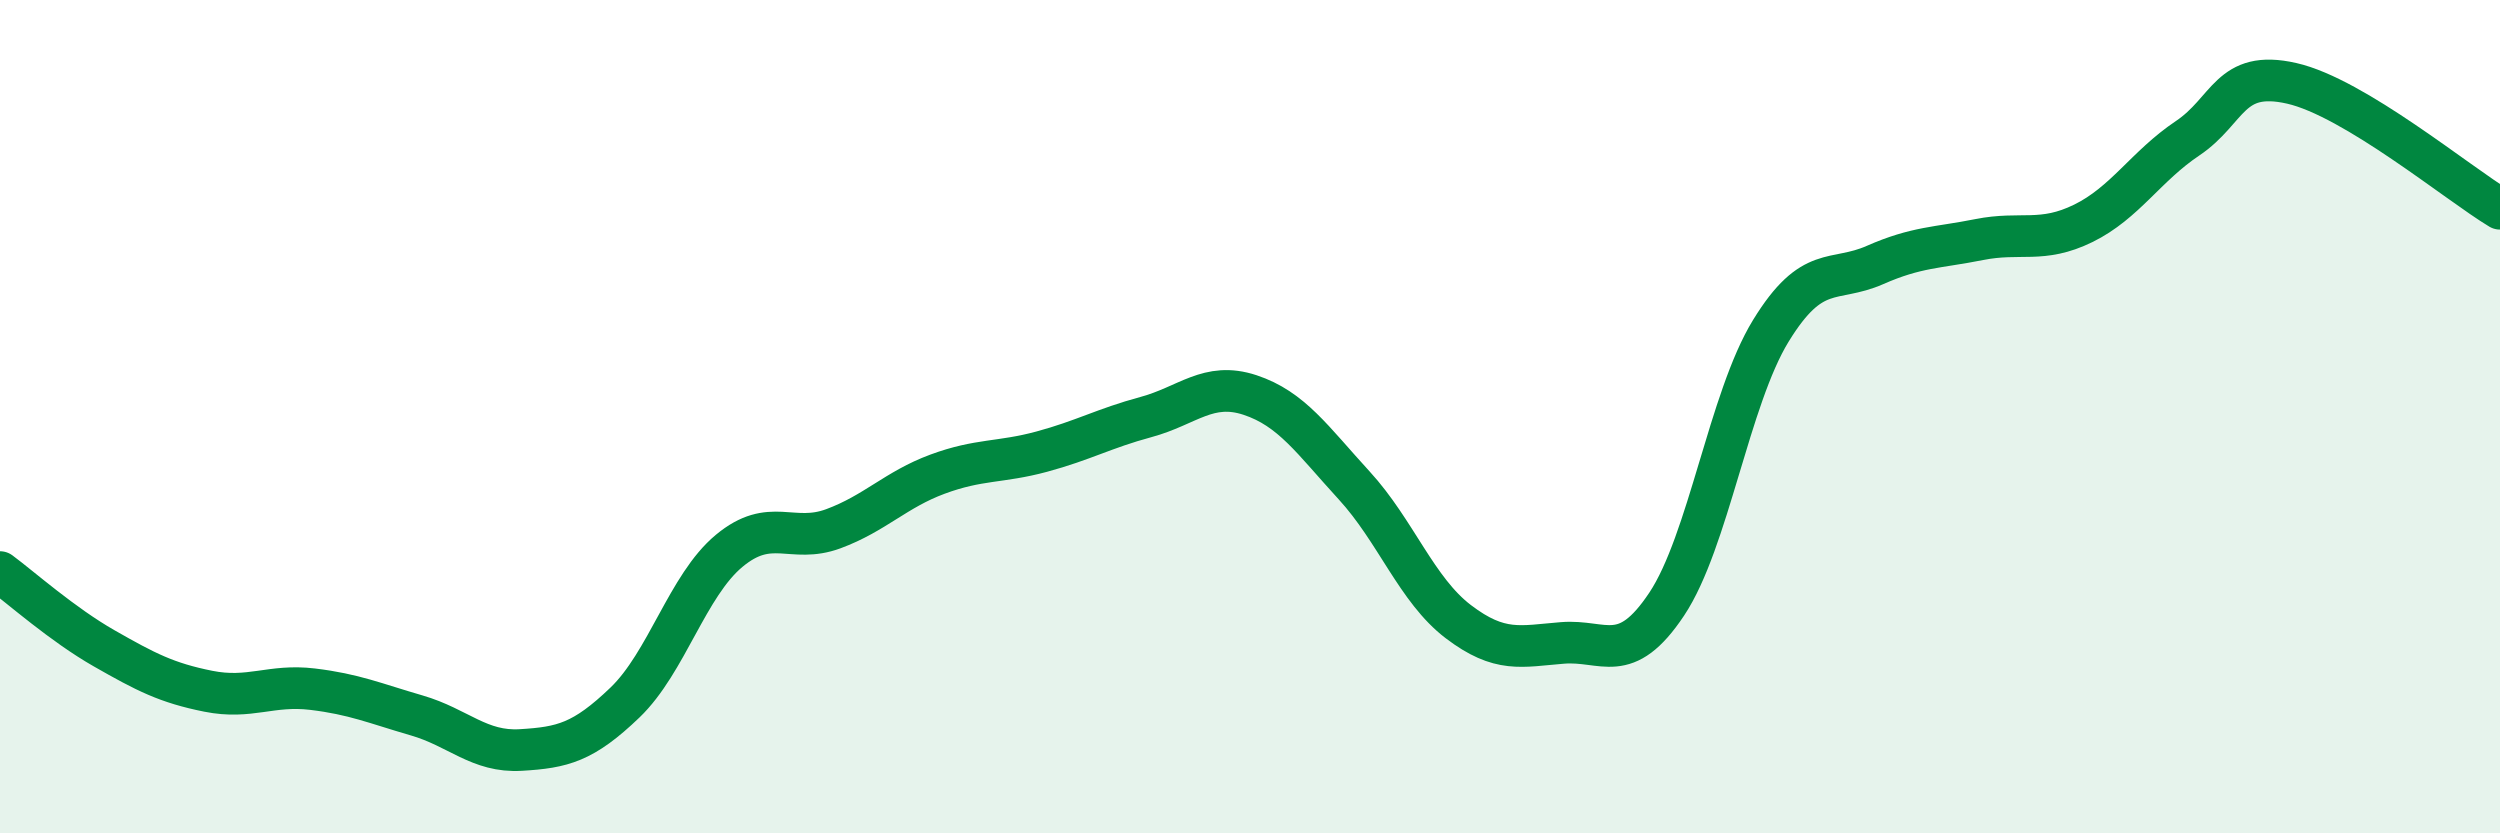
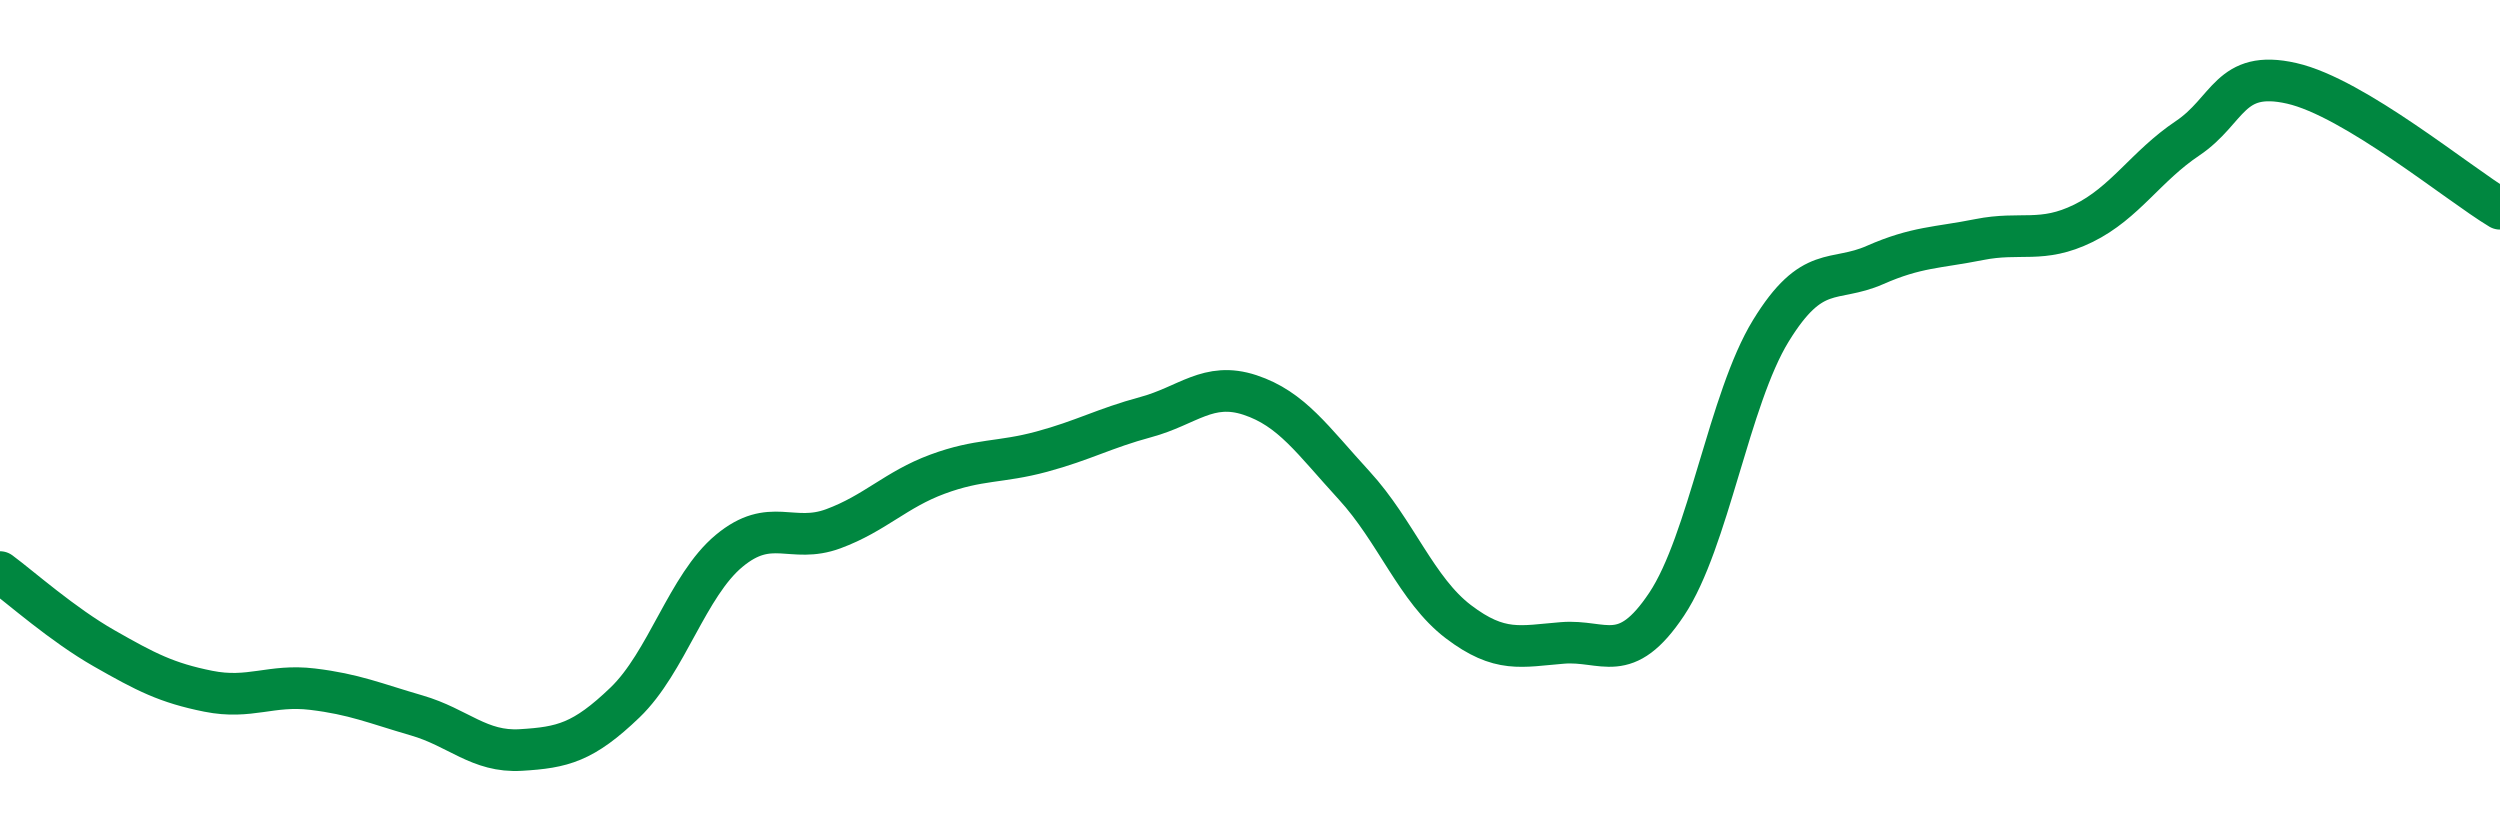
<svg xmlns="http://www.w3.org/2000/svg" width="60" height="20" viewBox="0 0 60 20">
-   <path d="M 0,13.73 C 0.5,14.1 1.5,14.99 2.5,15.56 C 3.5,16.13 4,16.39 5,16.59 C 6,16.79 6.5,16.42 7.5,16.54 C 8.5,16.66 9,16.88 10,17.17 C 11,17.46 11.5,18.06 12.5,18 C 13.5,17.94 14,17.82 15,16.86 C 16,15.9 16.5,14.05 17.5,13.22 C 18.5,12.39 19,13.06 20,12.69 C 21,12.32 21.5,11.75 22.5,11.38 C 23.5,11.01 24,11.11 25,10.84 C 26,10.57 26.5,10.28 27.5,10.01 C 28.5,9.74 29,9.15 30,9.48 C 31,9.81 31.5,10.56 32.5,11.65 C 33.5,12.74 34,14.16 35,14.92 C 36,15.68 36.5,15.51 37.5,15.43 C 38.5,15.35 39,16 40,14.5 C 41,13 41.5,9.57 42.5,7.94 C 43.5,6.31 44,6.8 45,6.36 C 46,5.92 46.5,5.95 47.5,5.75 C 48.5,5.55 49,5.85 50,5.36 C 51,4.87 51.5,3.99 52.5,3.32 C 53.5,2.65 53.5,1.66 55,2 C 56.5,2.34 59,4.41 60,5.01L60 20L0 20Z" fill="#008740" opacity="0.1" stroke-linecap="round" stroke-linejoin="round" />
  <path d="M 0,13.73 C 0.5,14.1 1.5,14.99 2.5,15.56 C 3.5,16.13 4,16.39 5,16.59 C 6,16.79 6.5,16.42 7.5,16.54 C 8.5,16.66 9,16.88 10,17.17 C 11,17.46 11.5,18.06 12.5,18 C 13.5,17.94 14,17.82 15,16.86 C 16,15.9 16.5,14.05 17.5,13.22 C 18.5,12.39 19,13.06 20,12.69 C 21,12.32 21.5,11.75 22.5,11.38 C 23.5,11.01 24,11.11 25,10.84 C 26,10.57 26.5,10.28 27.5,10.01 C 28.5,9.74 29,9.15 30,9.48 C 31,9.81 31.5,10.56 32.5,11.65 C 33.5,12.74 34,14.16 35,14.92 C 36,15.68 36.5,15.51 37.5,15.43 C 38.5,15.35 39,16 40,14.5 C 41,13 41.5,9.57 42.5,7.94 C 43.5,6.31 44,6.8 45,6.36 C 46,5.92 46.5,5.95 47.5,5.75 C 48.5,5.55 49,5.85 50,5.36 C 51,4.87 51.5,3.99 52.5,3.32 C 53.5,2.65 53.5,1.66 55,2 C 56.5,2.34 59,4.41 60,5.01" stroke="#008740" stroke-width="1" fill="none" stroke-linecap="round" stroke-linejoin="round" />
</svg>